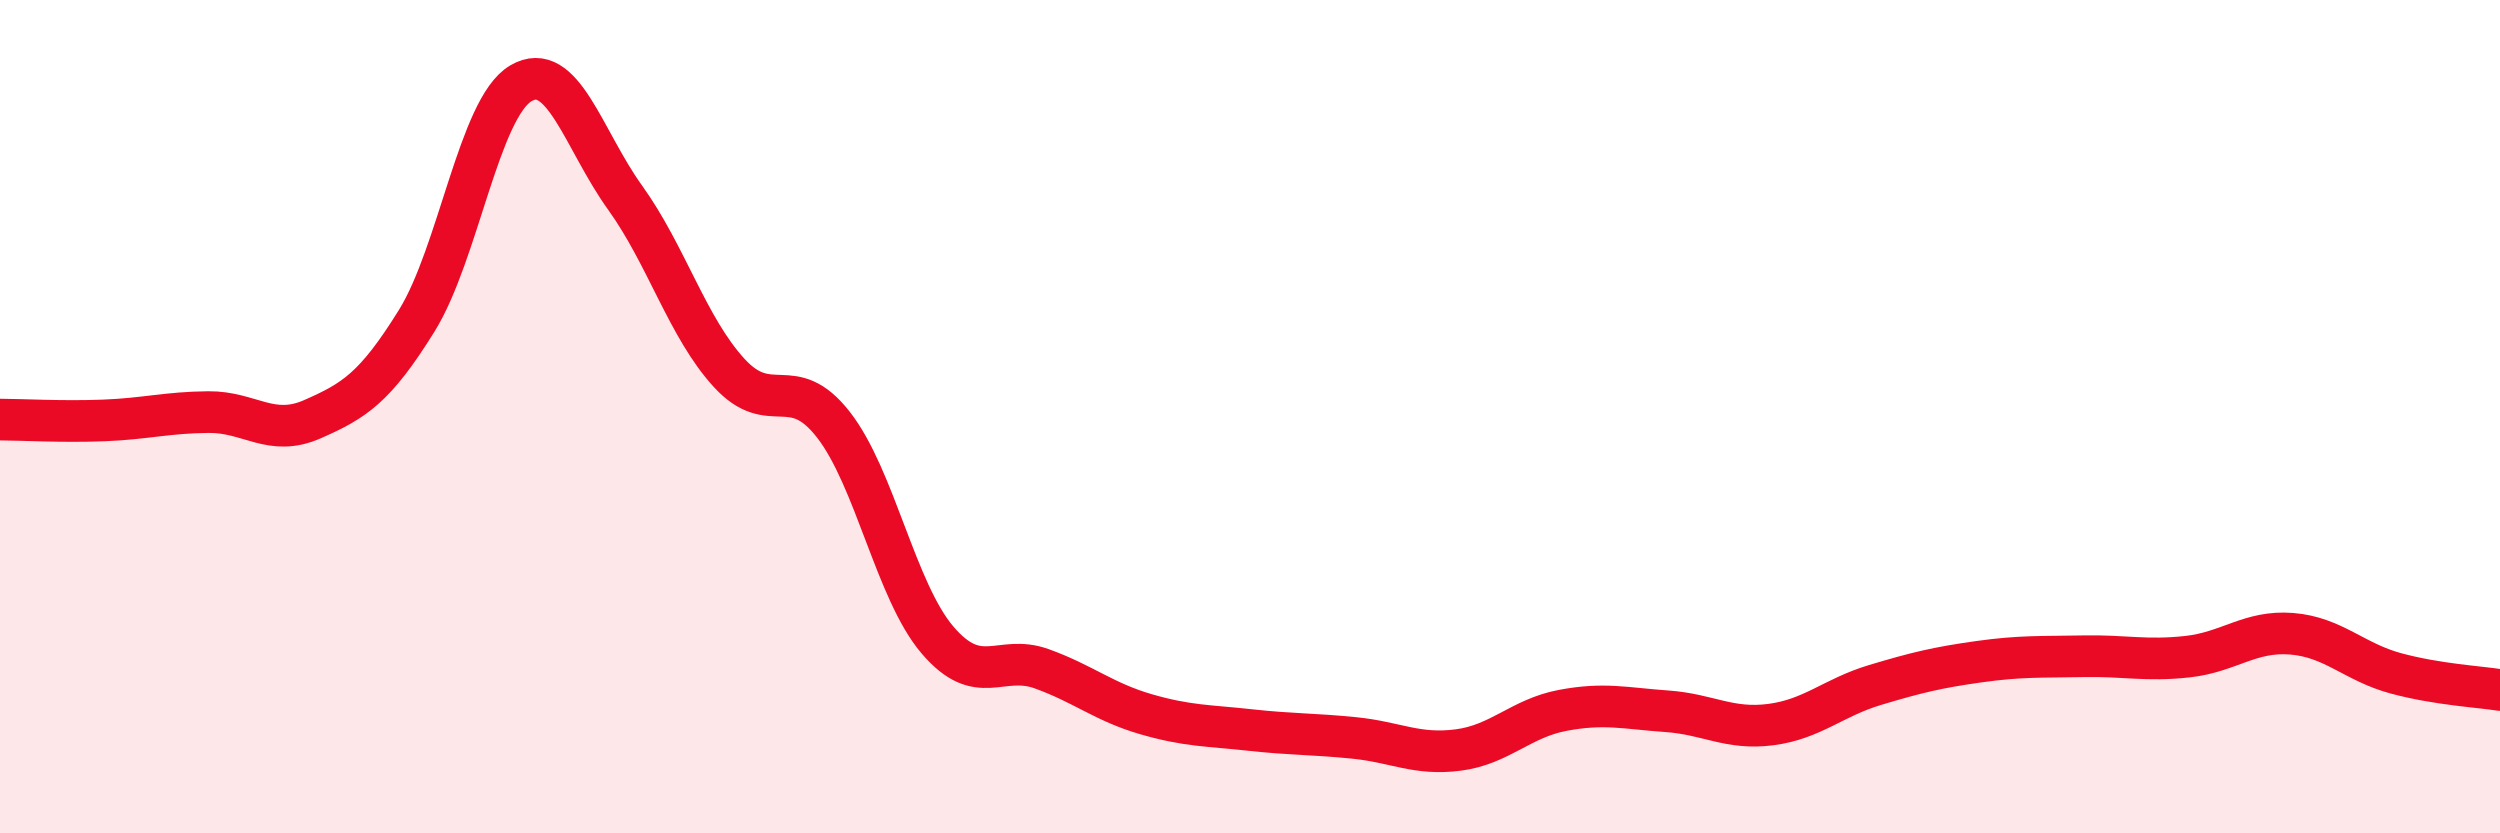
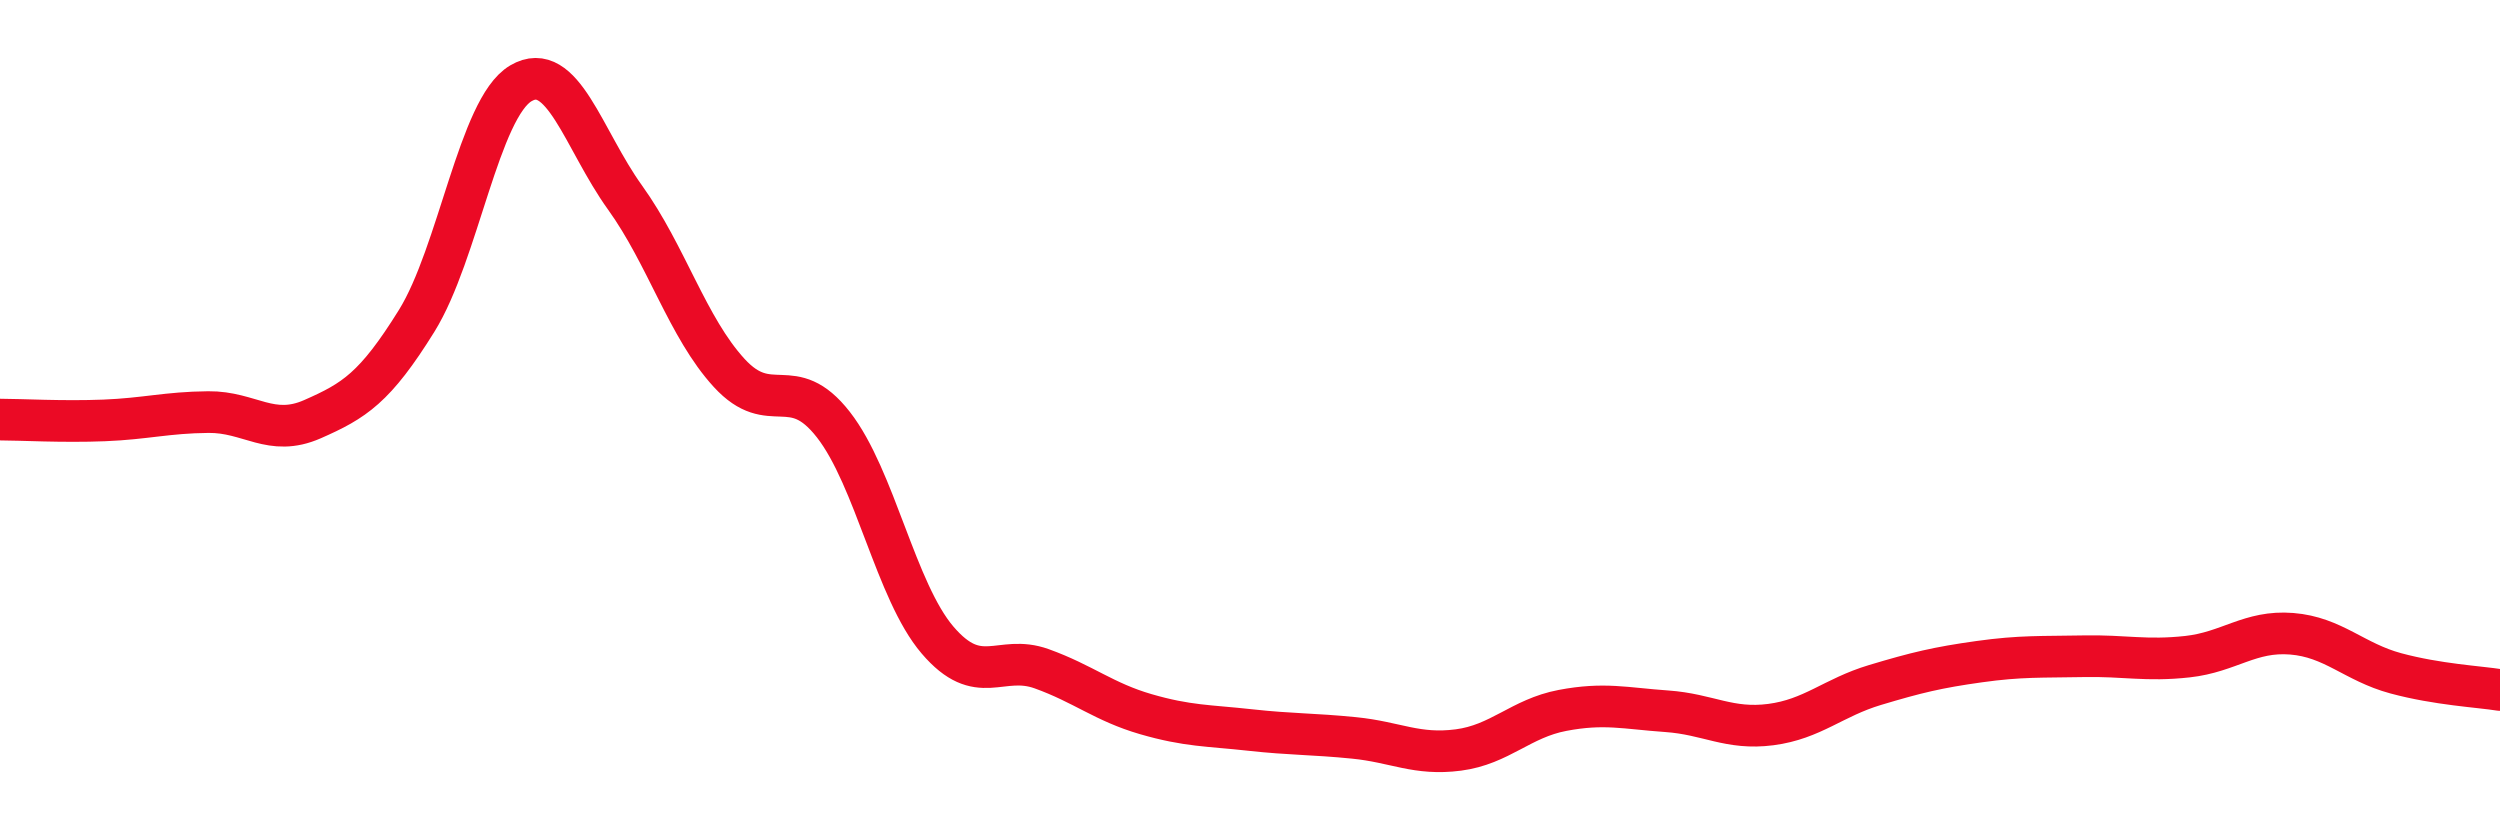
<svg xmlns="http://www.w3.org/2000/svg" width="60" height="20" viewBox="0 0 60 20">
-   <path d="M 0,10.07 C 0.5,10.07 1.5,10.13 2.5,10.09 C 3.5,10.05 4,9.9 5,9.89 C 6,9.88 6.5,10.5 7.5,10.06 C 8.5,9.62 9,9.31 10,7.7 C 11,6.09 11.5,2.59 12.5,2 C 13.5,1.41 14,3.35 15,4.74 C 16,6.13 16.5,7.86 17.5,8.95 C 18.5,10.04 19,8.91 20,10.19 C 21,11.47 21.5,14.19 22.5,15.36 C 23.5,16.53 24,15.69 25,16.05 C 26,16.41 26.5,16.85 27.5,17.14 C 28.5,17.43 29,17.41 30,17.52 C 31,17.63 31.5,17.61 32.5,17.71 C 33.5,17.81 34,18.13 35,18 C 36,17.87 36.5,17.24 37.5,17.05 C 38.5,16.86 39,17 40,17.07 C 41,17.14 41.5,17.52 42.5,17.39 C 43.5,17.26 44,16.74 45,16.44 C 46,16.14 46.5,16.02 47.5,15.88 C 48.5,15.74 49,15.77 50,15.75 C 51,15.73 51.5,15.87 52.5,15.76 C 53.5,15.65 54,15.13 55,15.21 C 56,15.29 56.5,15.89 57.5,16.16 C 58.5,16.43 59.5,16.48 60,16.56L60 20L0 20Z" fill="#EB0A25" opacity="0.1" stroke-linecap="round" stroke-linejoin="round" />
  <path d="M 0,10.07 C 0.5,10.07 1.5,10.13 2.5,10.09 C 3.5,10.05 4,9.9 5,9.89 C 6,9.88 6.5,10.5 7.5,10.06 C 8.5,9.62 9,9.31 10,7.7 C 11,6.09 11.5,2.59 12.5,2 C 13.5,1.41 14,3.35 15,4.74 C 16,6.13 16.5,7.86 17.5,8.95 C 18.5,10.04 19,8.91 20,10.19 C 21,11.47 21.5,14.19 22.5,15.36 C 23.5,16.53 24,15.69 25,16.05 C 26,16.41 26.5,16.85 27.5,17.14 C 28.5,17.43 29,17.41 30,17.52 C 31,17.63 31.5,17.61 32.5,17.71 C 33.5,17.81 34,18.13 35,18 C 36,17.87 36.5,17.24 37.5,17.05 C 38.5,16.86 39,17 40,17.07 C 41,17.14 41.5,17.52 42.5,17.39 C 43.5,17.26 44,16.74 45,16.44 C 46,16.14 46.5,16.02 47.5,15.88 C 48.5,15.74 49,15.77 50,15.75 C 51,15.73 51.5,15.87 52.5,15.76 C 53.5,15.65 54,15.13 55,15.21 C 56,15.29 56.5,15.89 57.5,16.16 C 58.5,16.43 59.5,16.48 60,16.56" stroke="#EB0A25" stroke-width="1" fill="none" stroke-linecap="round" stroke-linejoin="round" />
</svg>